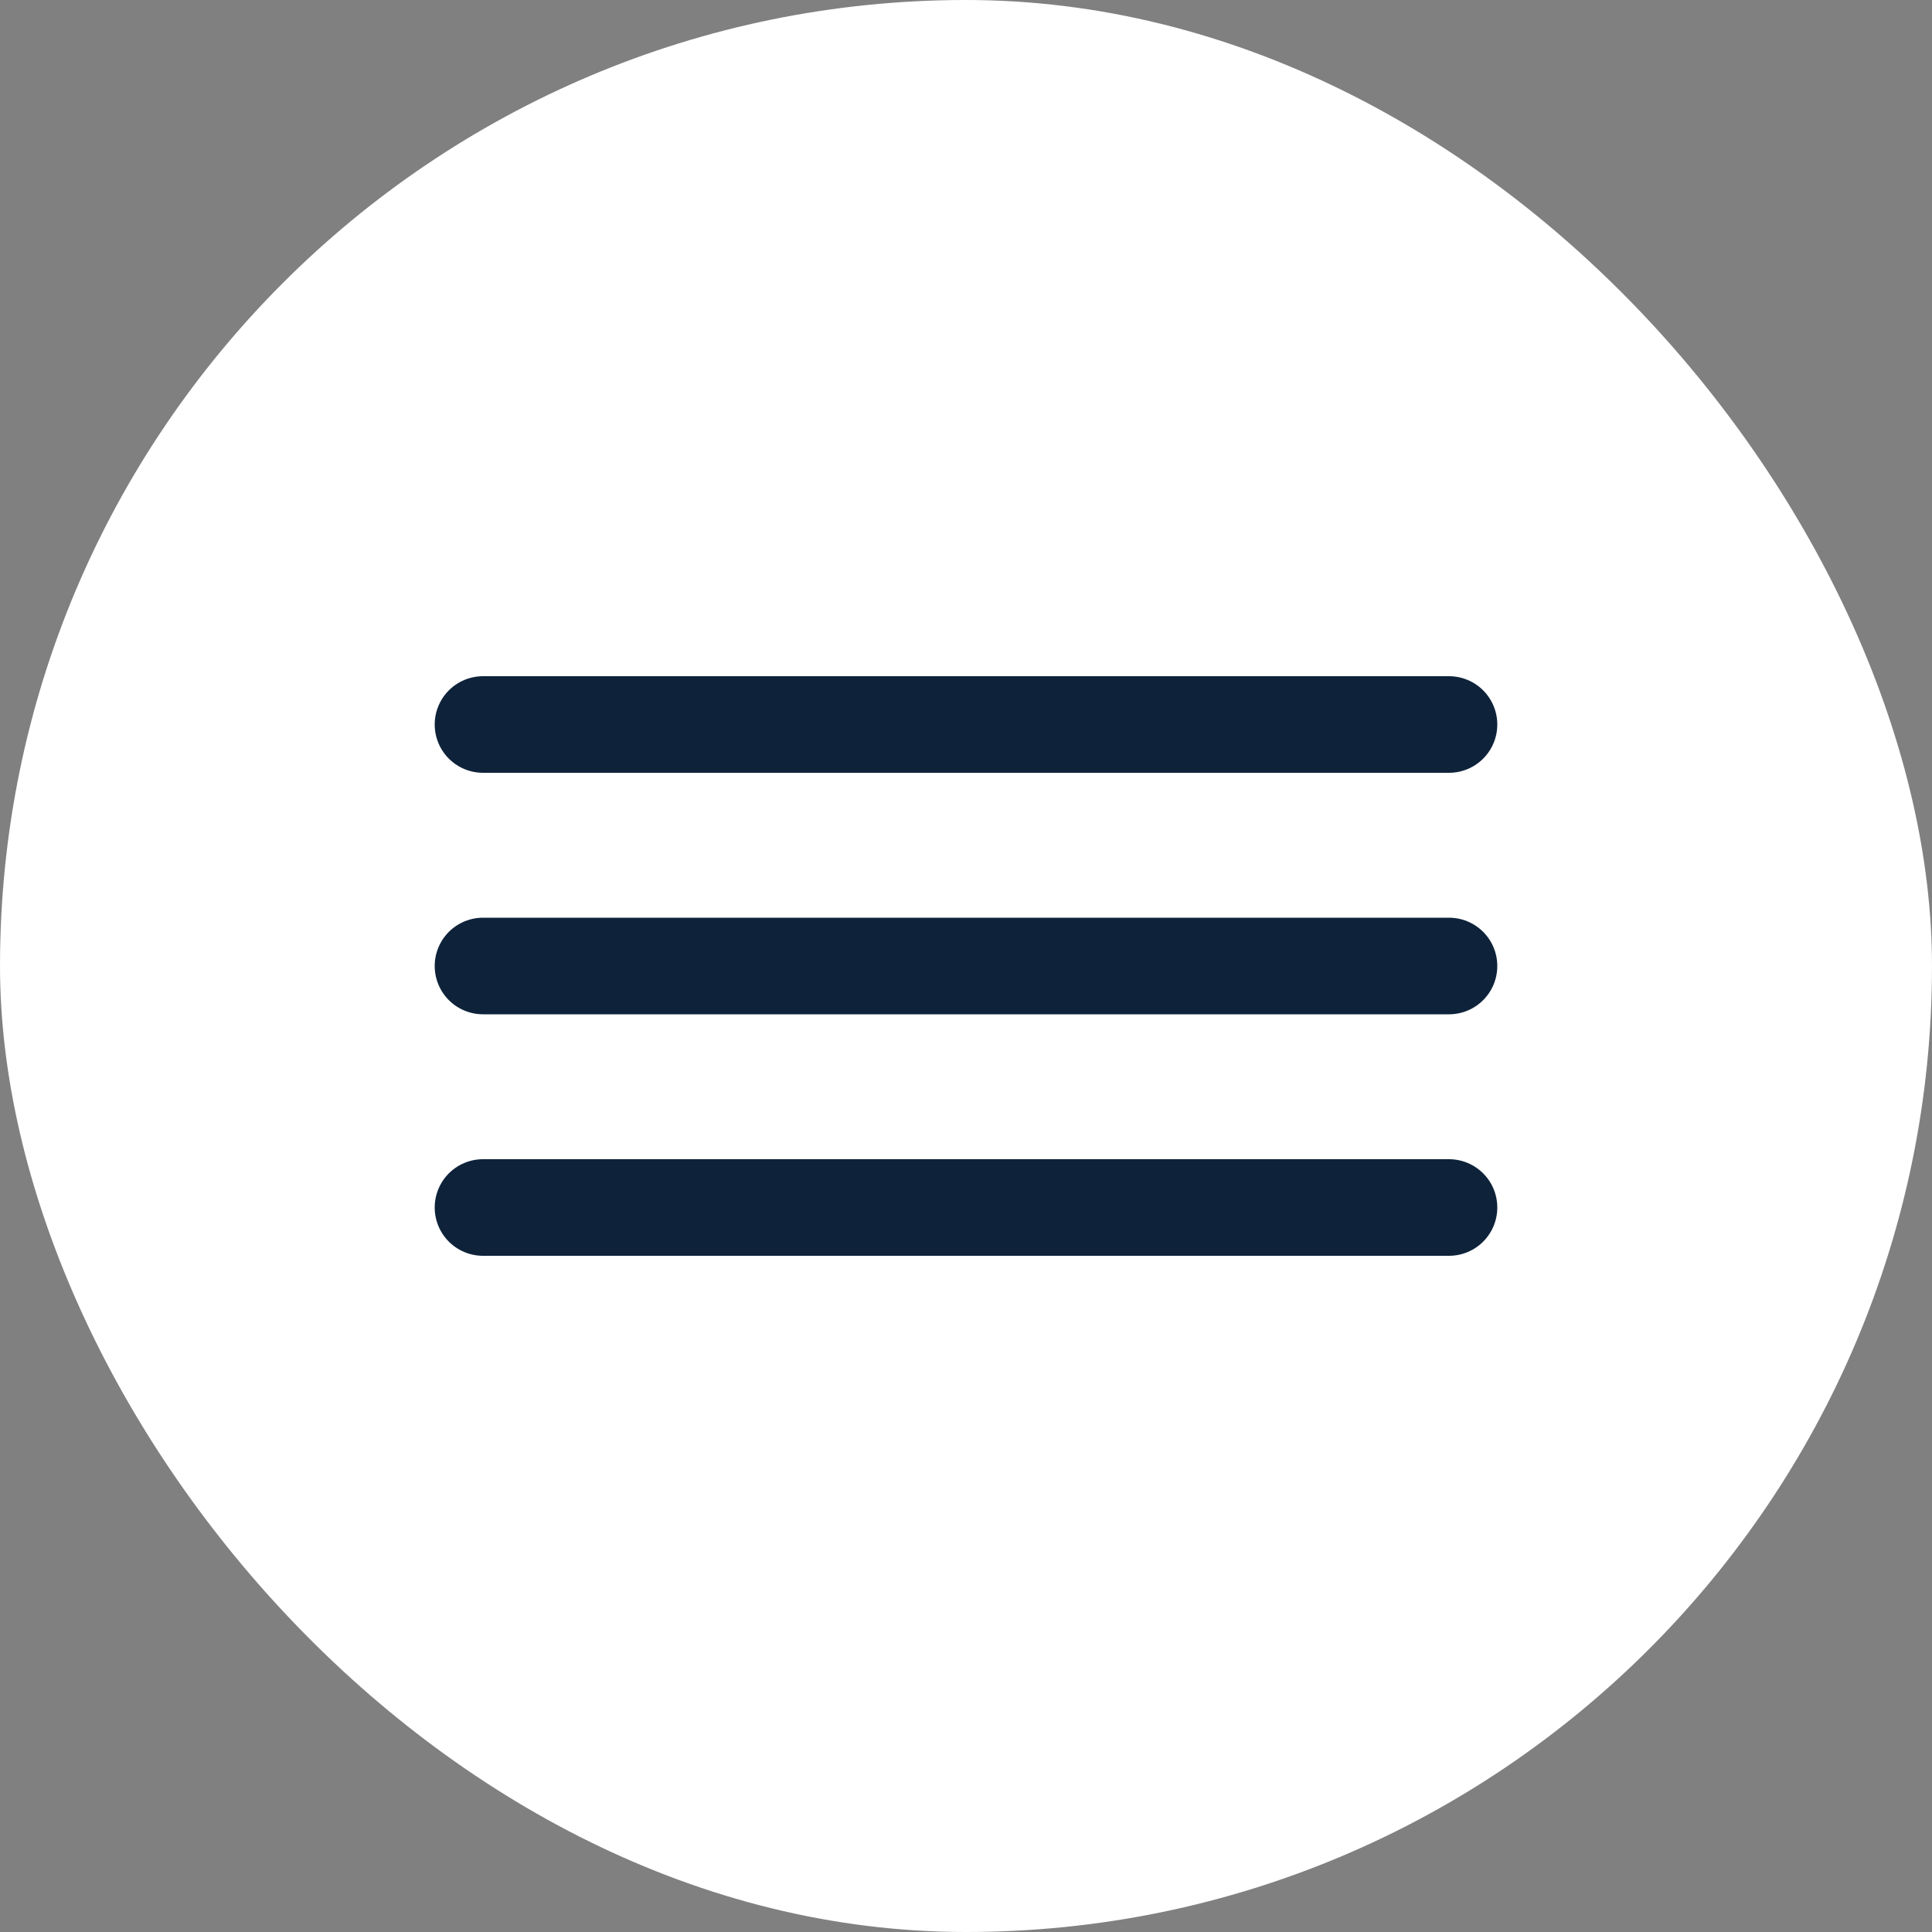
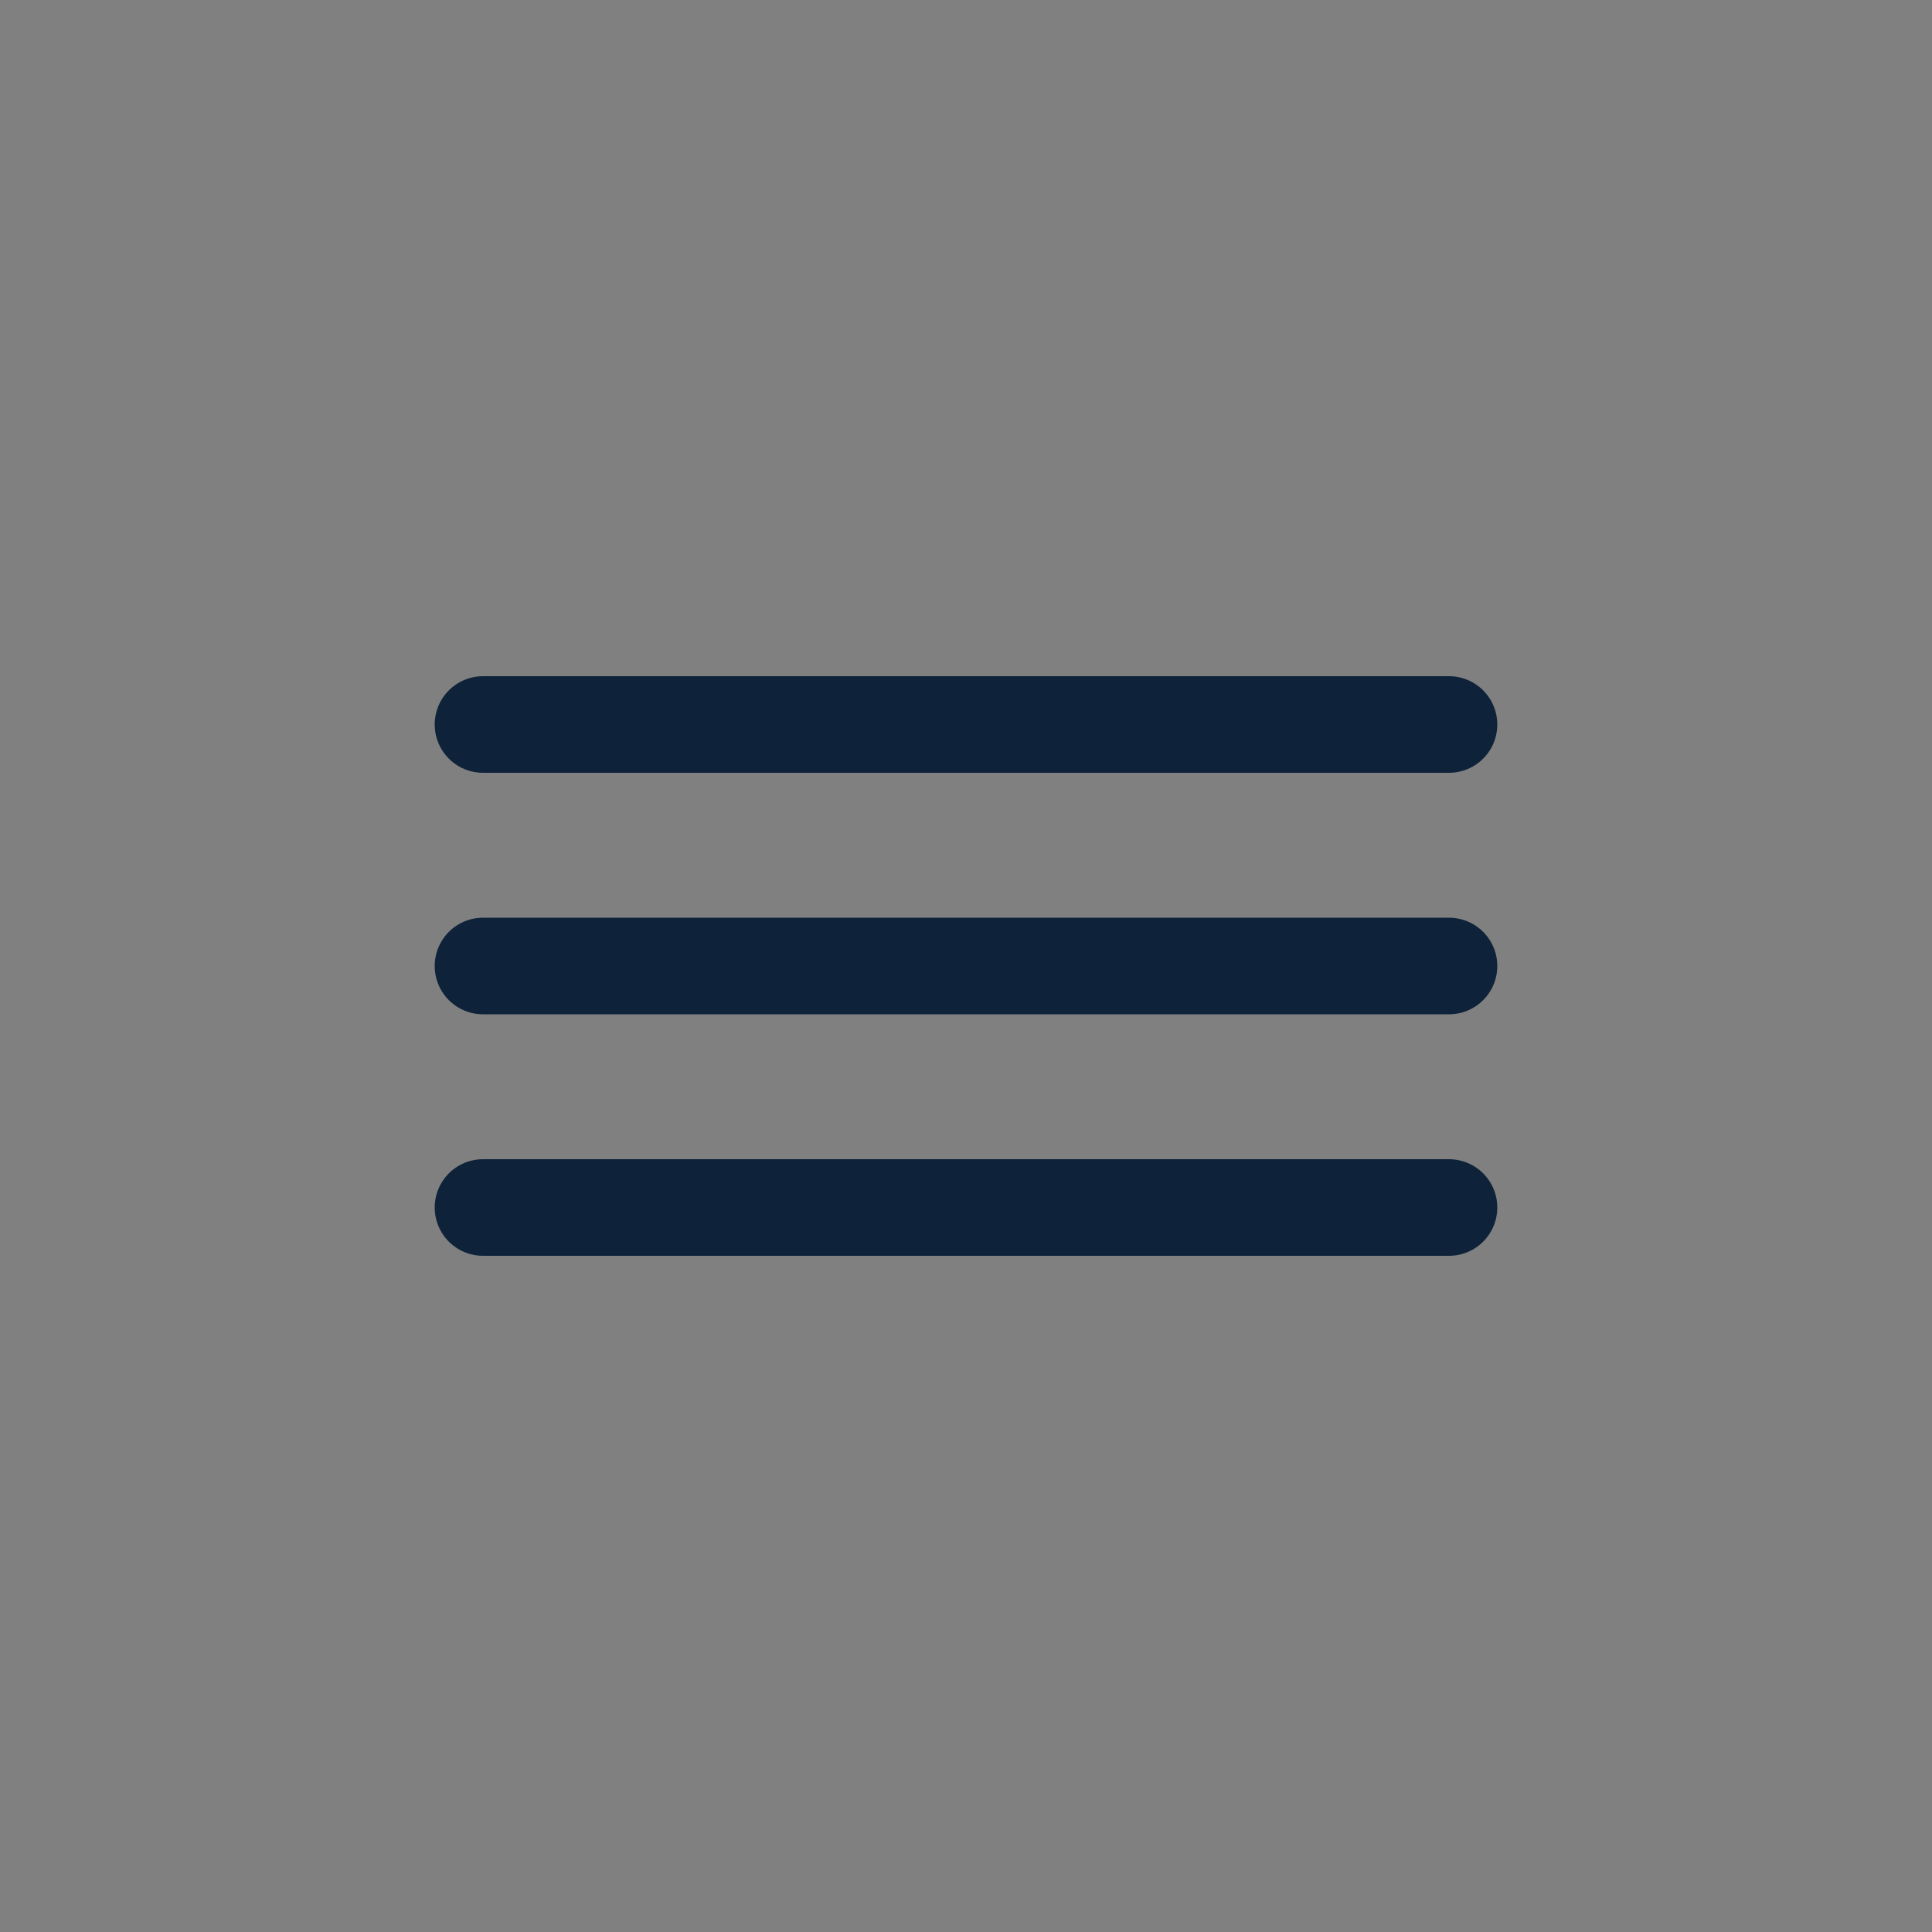
<svg xmlns="http://www.w3.org/2000/svg" width="40" height="40" viewBox="0 0 40 40" fill="none">
  <rect x="0" y="0" width="40" height="40" fill="#808080" stroke="none" />
-   <rect width="40" height="40" rx="20" fill="white" />
  <path d="M10 15H30" stroke="#0E233A" stroke-width="2" stroke-linecap="round" />
  <path d="M10 20H30" stroke="#0E233A" stroke-width="2" stroke-linecap="round" />
  <path d="M10 25H30" stroke="#0E233A" stroke-width="2" stroke-linecap="round" />
</svg>